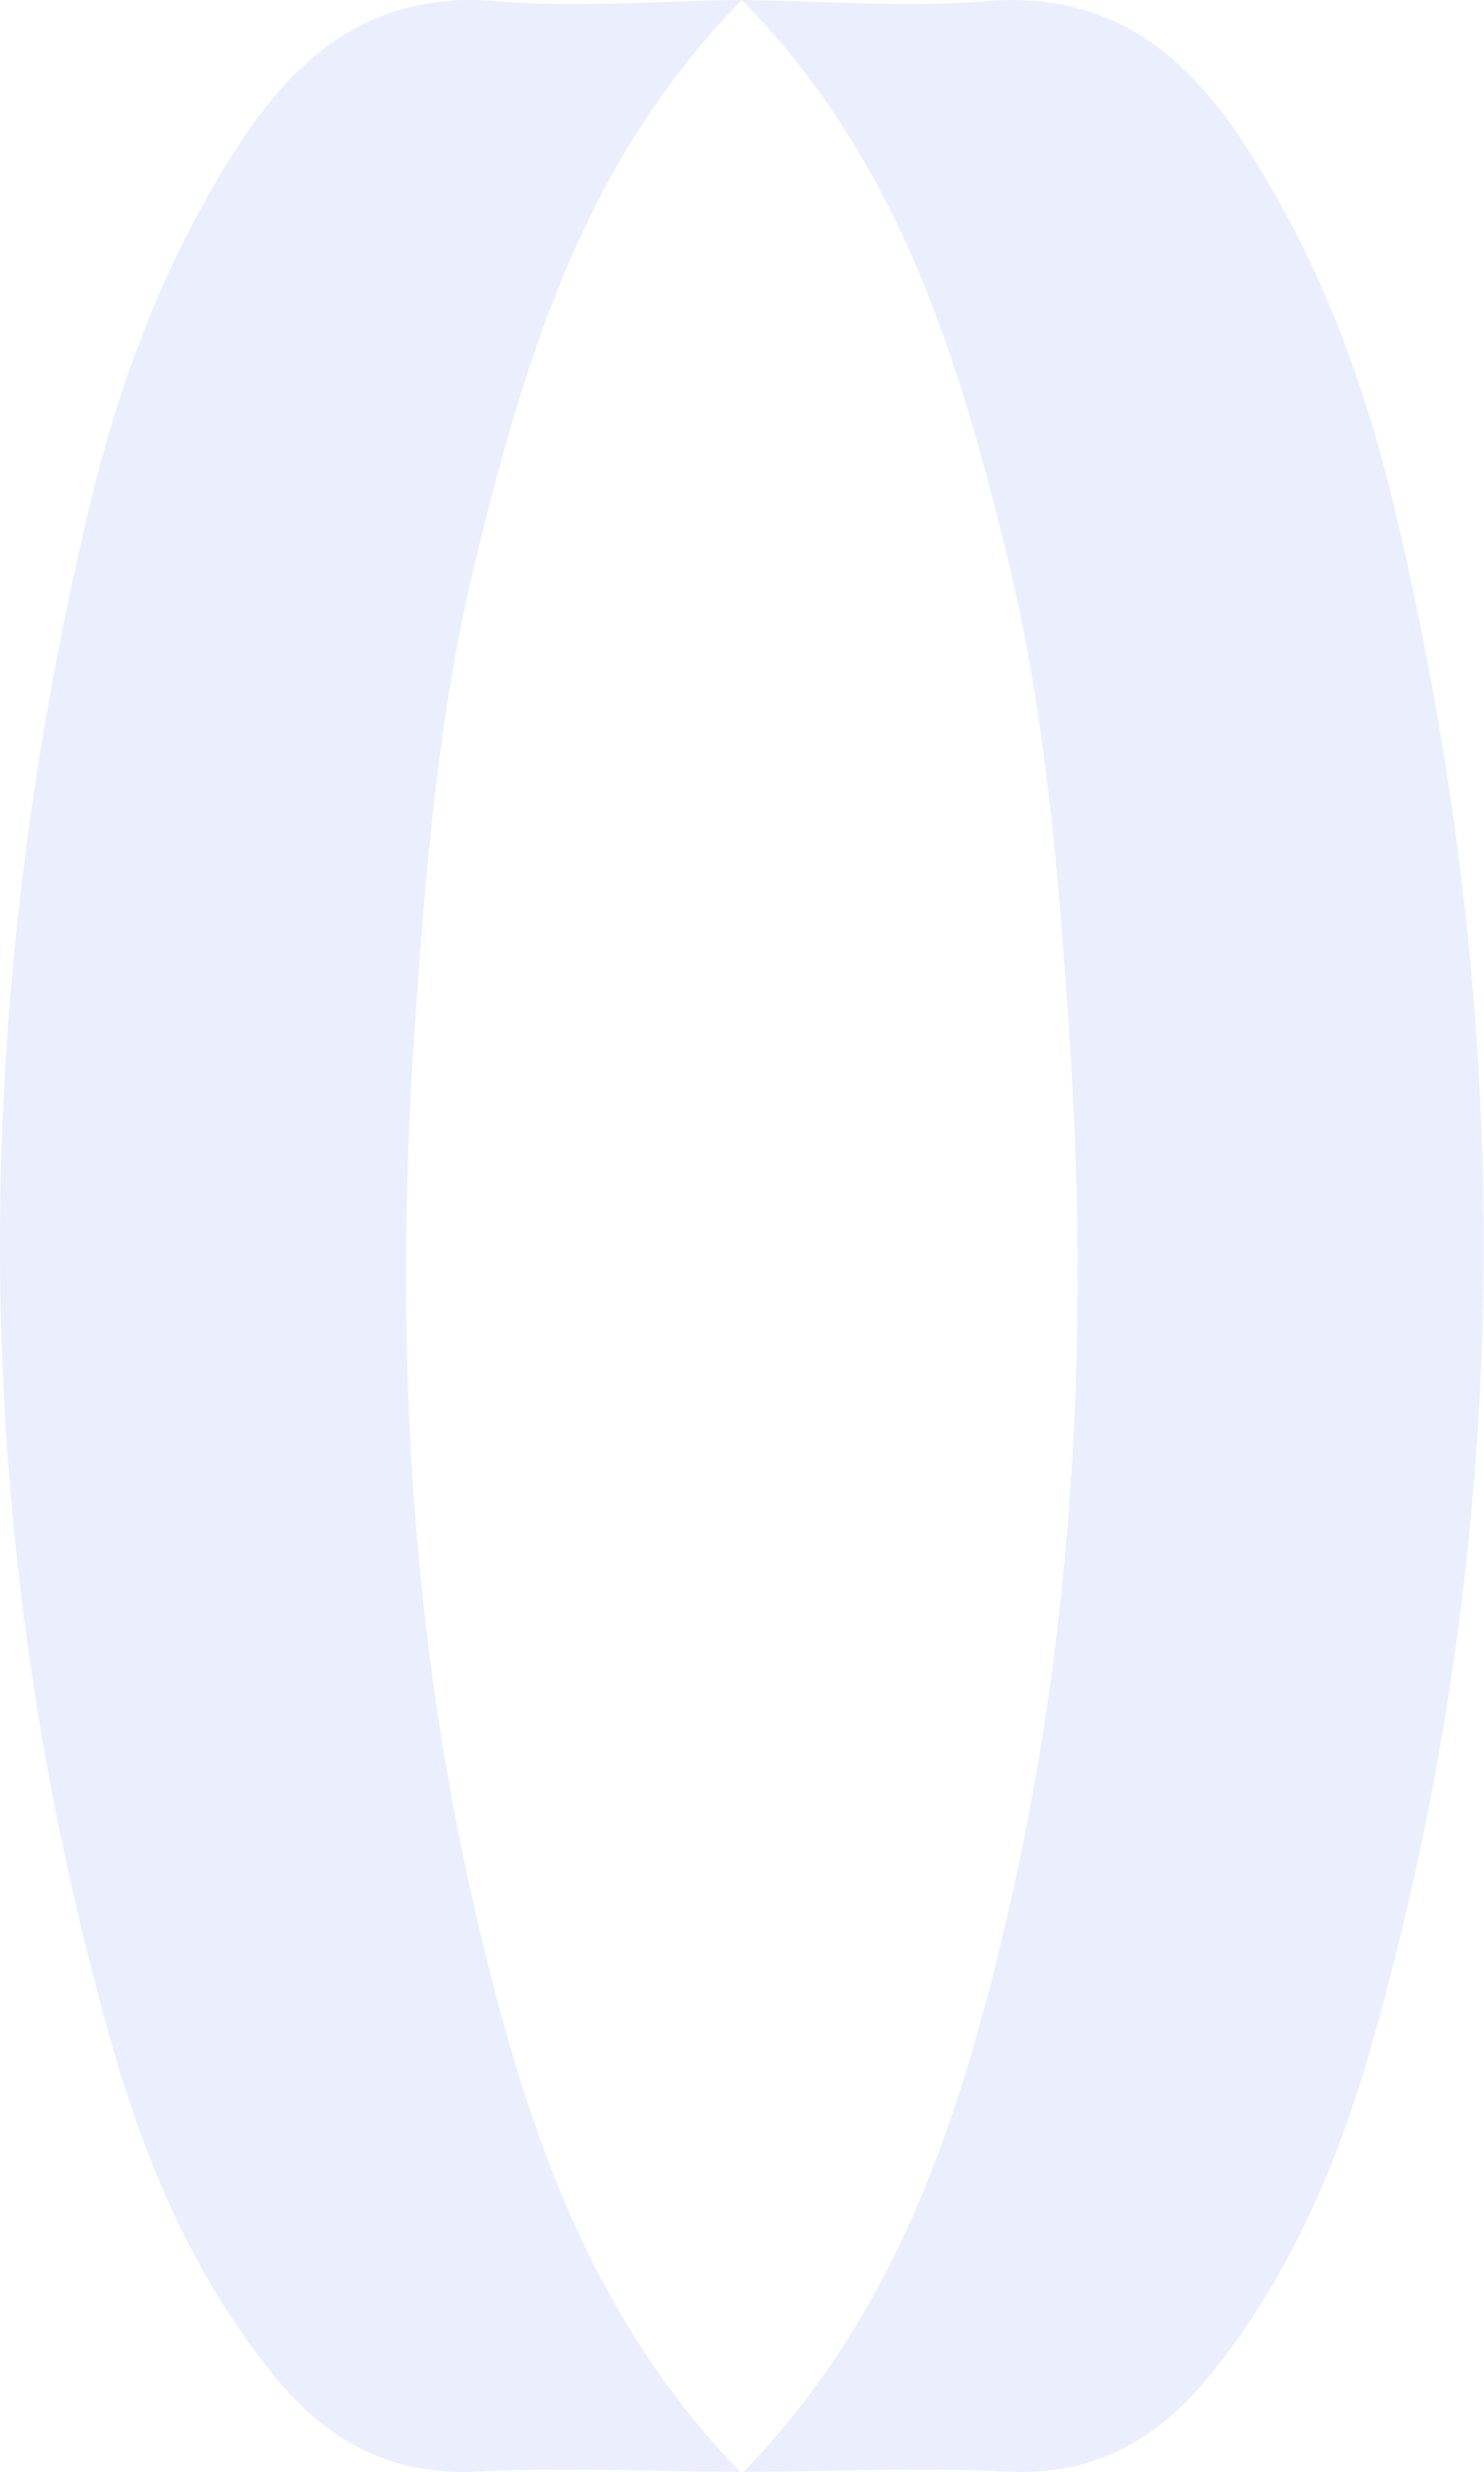
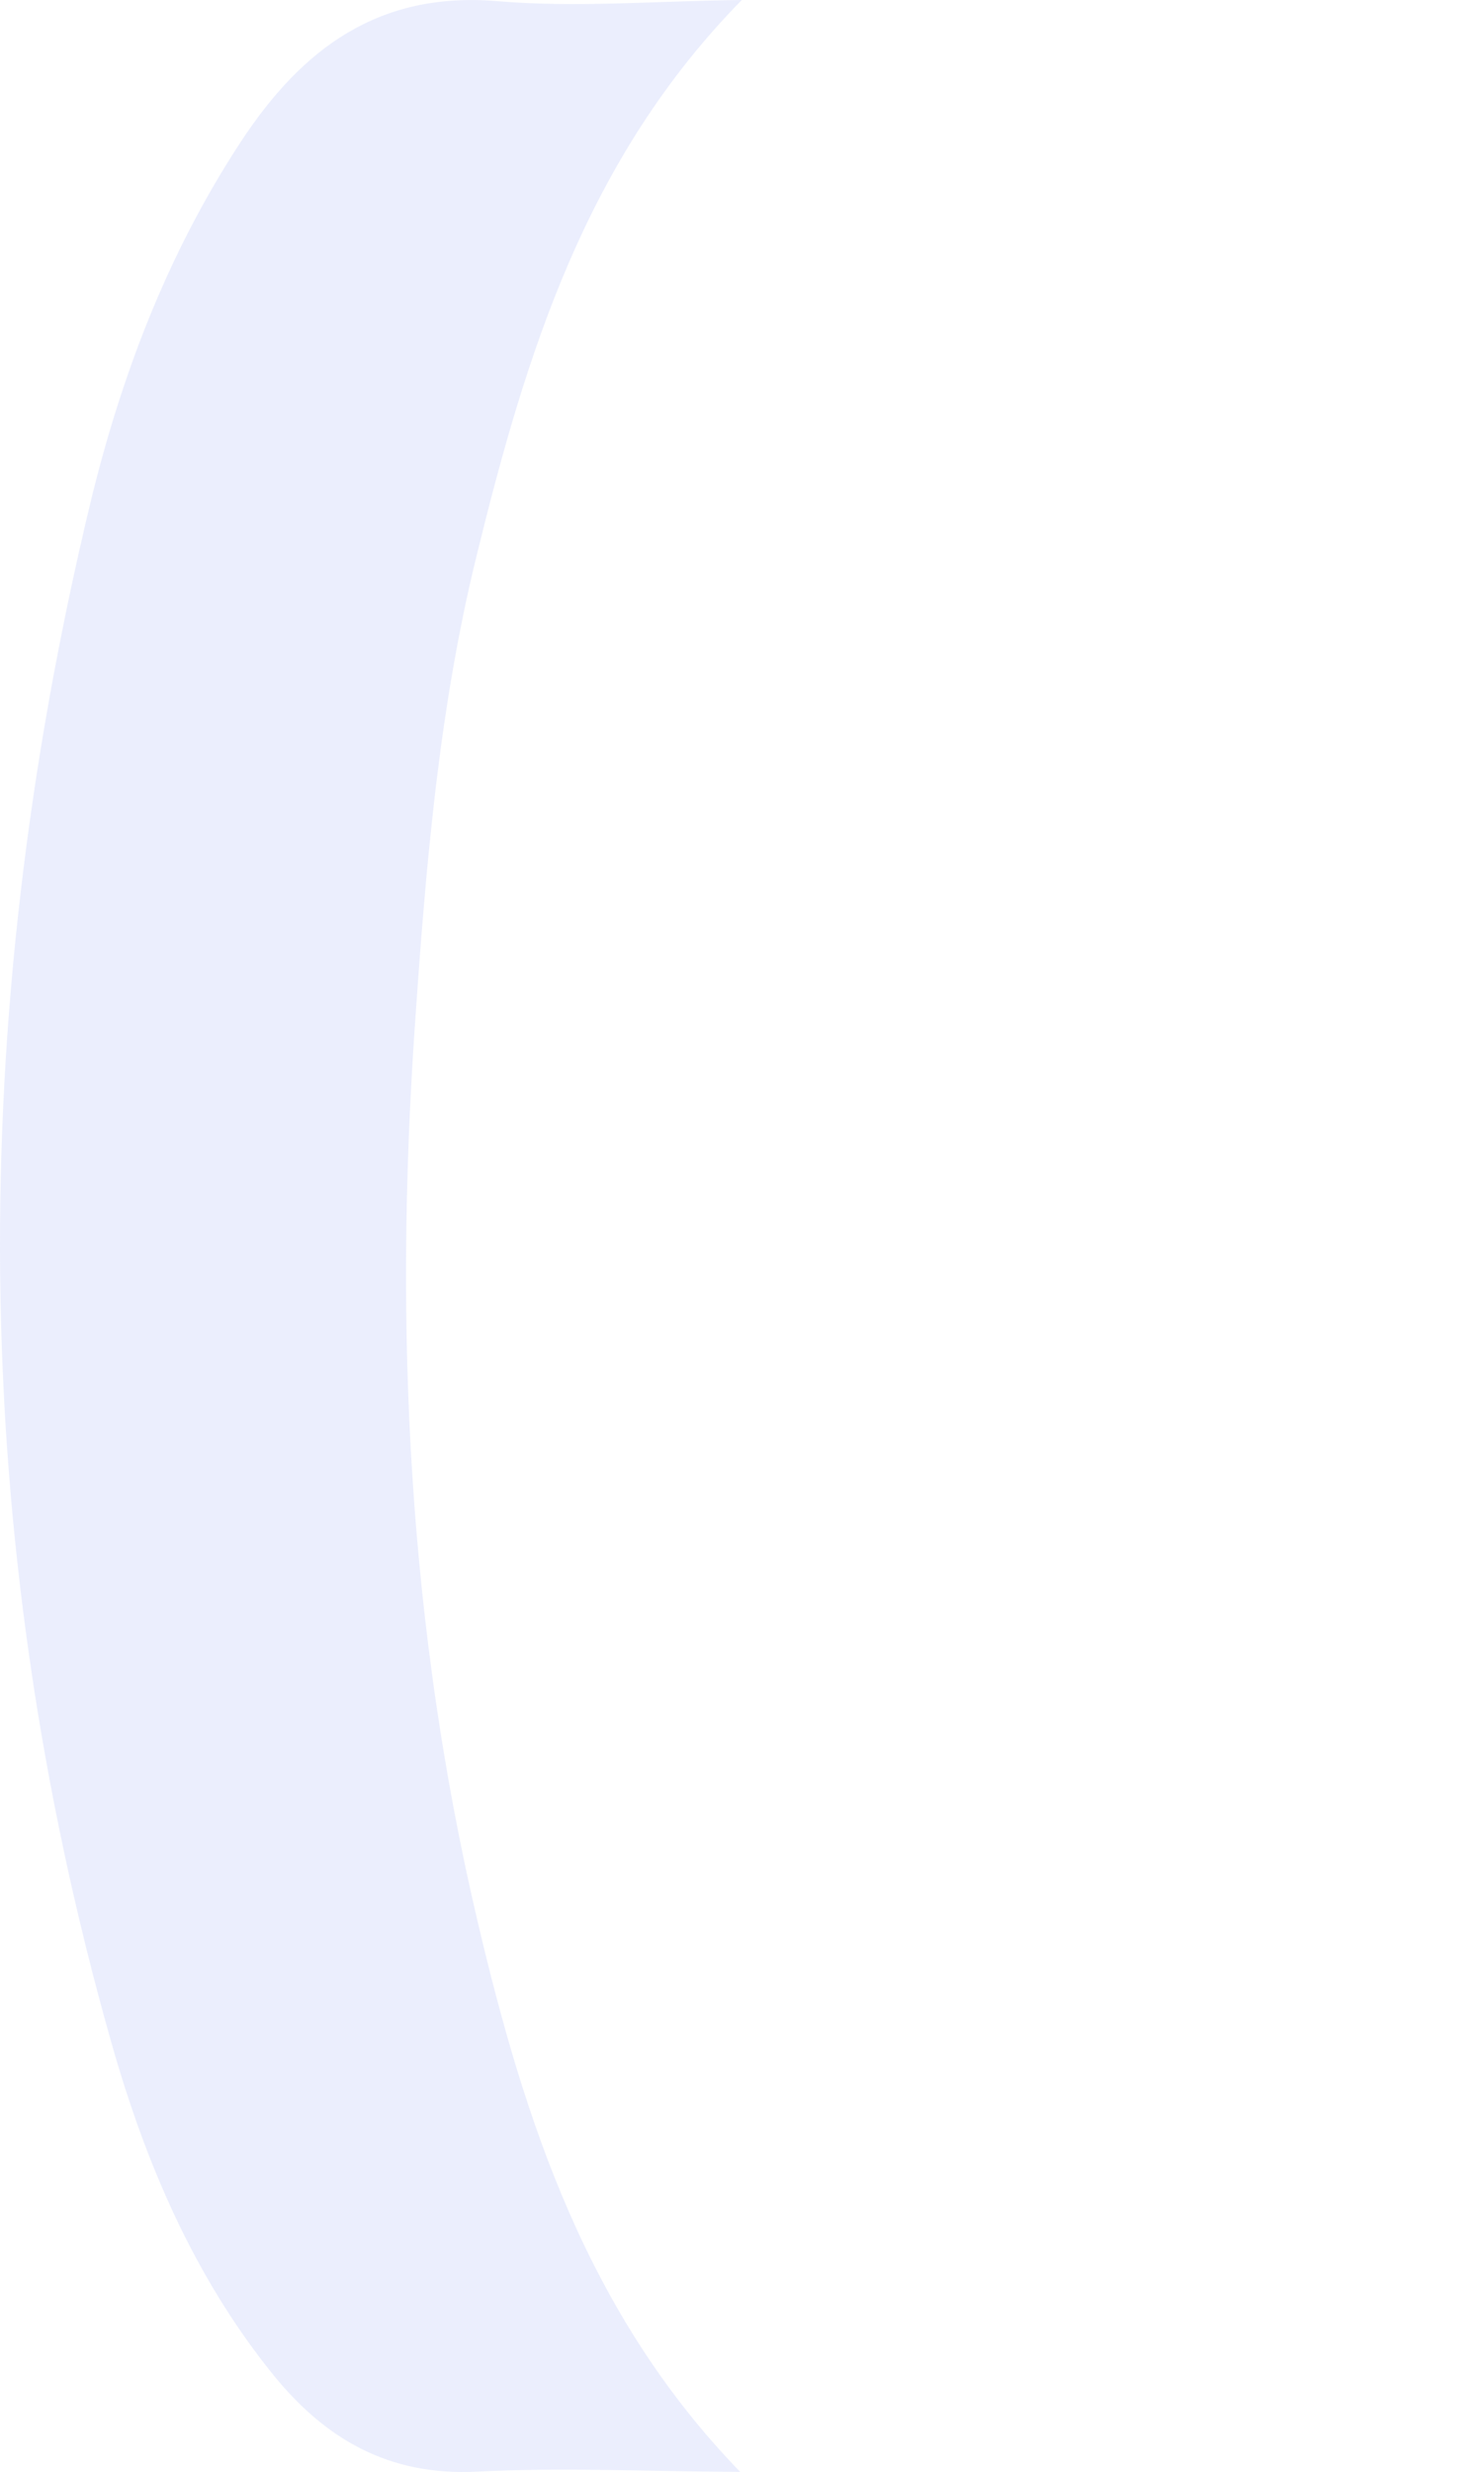
<svg xmlns="http://www.w3.org/2000/svg" width="227" height="378" viewBox="0 0 227 378" fill="none">
-   <path opacity="0.3" d="M113.21 377.971C89.778 353.79 80.225 324.255 73.05 293.786C62.456 248.804 60.285 203.205 63.442 157.135C65.107 132.855 67.07 108.71 72.887 85.046C80.415 54.369 89.516 24.371 113.473 0C100.273 0.145 88.123 1.196 76.144 0.181C57.933 -1.368 46.217 7.438 36.916 21.563C25.616 38.722 18.424 57.675 13.692 77.462C-5.116 156.03 -5.062 234.453 17.058 312.422C22.215 330.597 29.588 347.946 41.612 362.913C49.682 372.961 59.471 378.632 72.96 377.944C85.988 377.282 99.079 377.917 113.21 377.98V377.971Z" fill="#BBC7F6" />
-   <path opacity="0.3" d="M113.735 377.971C137.167 353.79 146.721 324.255 153.895 293.786C164.489 248.804 166.66 203.205 163.503 157.135C161.838 132.855 159.875 108.71 154.058 85.046C146.522 54.369 137.429 24.371 113.473 0C126.672 0.145 138.823 1.196 150.801 0.181C169.013 -1.368 180.729 7.438 190.029 21.563C201.329 38.722 208.521 57.675 213.253 77.462C232.062 156.03 232.007 234.453 209.887 312.422C204.731 330.597 197.357 347.946 185.334 362.913C177.264 372.961 167.475 378.632 153.985 377.944C140.958 377.282 127.867 377.917 113.735 377.98V377.971Z" fill="#BBC7F6" />
+   <path opacity="0.3" d="M113.21 377.971C89.778 353.79 80.225 324.255 73.05 293.786C62.456 248.804 60.285 203.205 63.442 157.135C65.107 132.855 67.07 108.71 72.887 85.046C80.415 54.369 89.516 24.371 113.473 0C100.273 0.145 88.123 1.196 76.144 0.181C57.933 -1.368 46.217 7.438 36.916 21.563C25.616 38.722 18.424 57.675 13.692 77.462C-5.116 156.03 -5.062 234.453 17.058 312.422C22.215 330.597 29.588 347.946 41.612 362.913C49.682 372.961 59.471 378.632 72.96 377.944C85.988 377.282 99.079 377.917 113.21 377.98V377.971" fill="#BBC7F6" />
</svg>